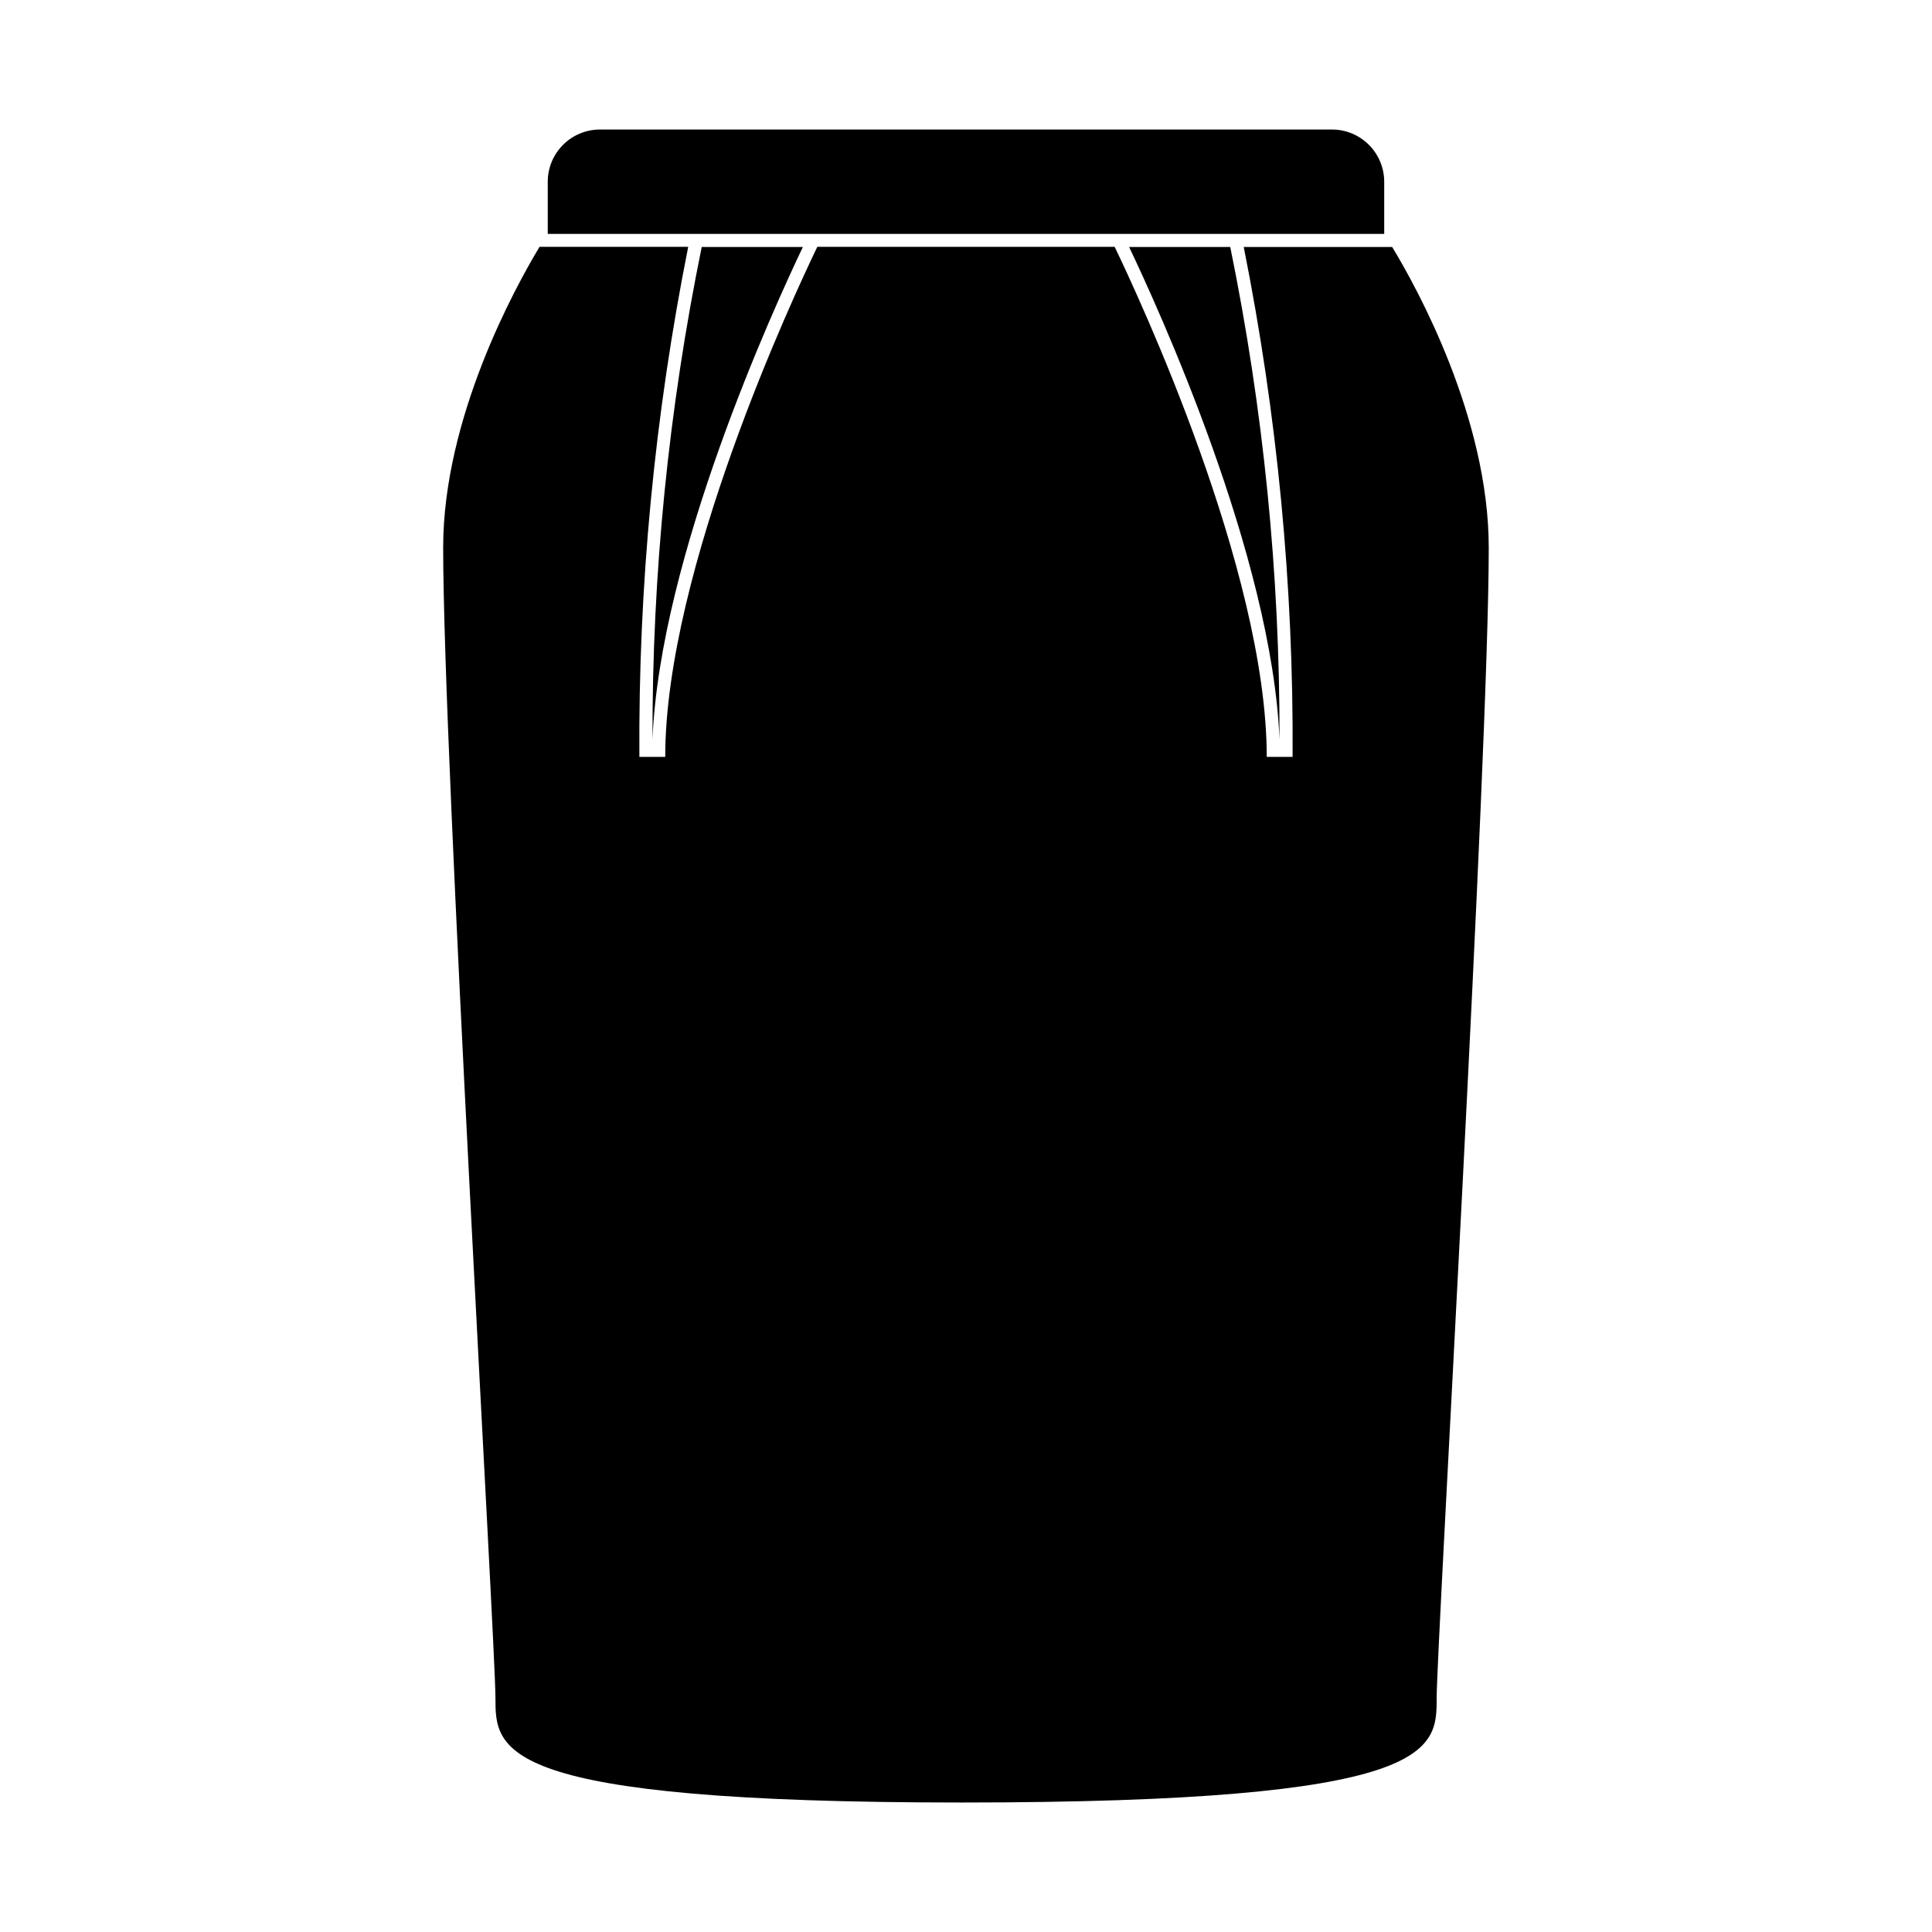
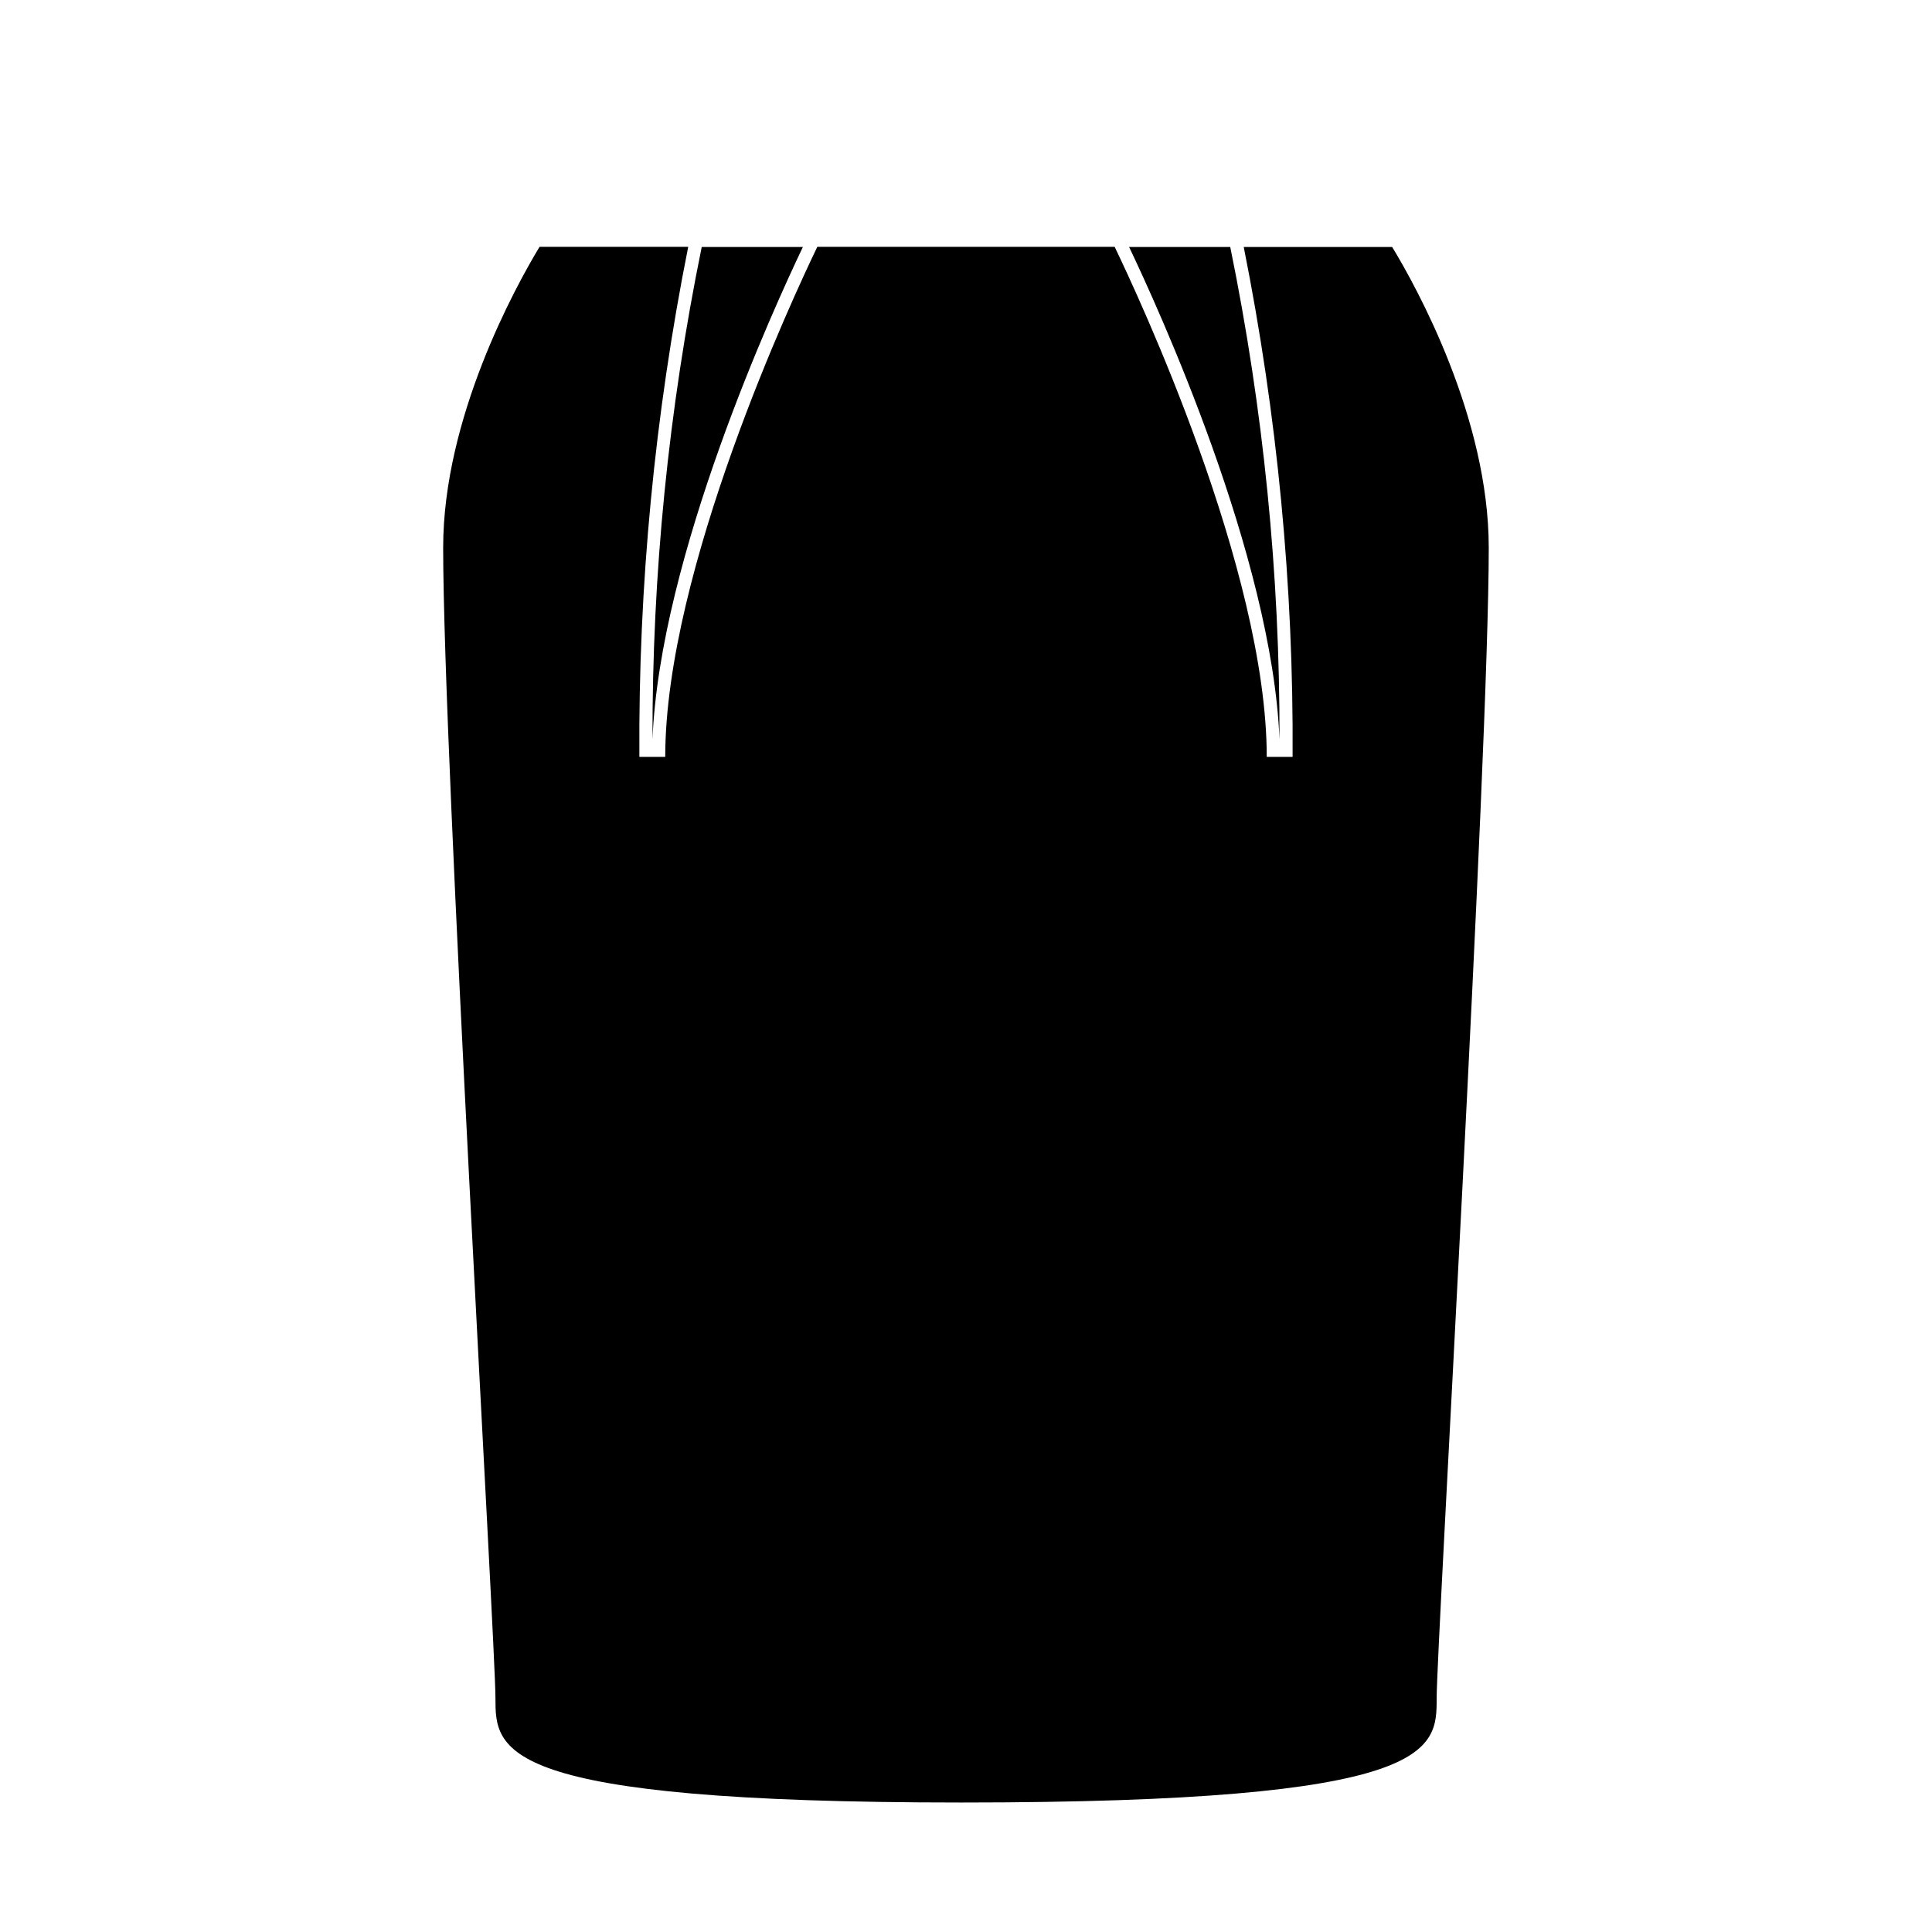
<svg xmlns="http://www.w3.org/2000/svg" fill="#000000" width="800px" height="800px" version="1.1" viewBox="144 144 512 512">
  <g>
    <path d="m512.95 209.46h-39.348c8.891 44.484 13.227 89.758 12.949 135.12h-6.852c0-49.473-34.258-122.63-40.305-135.17h-78.797c-6.047 12.543-40.305 85.648-40.305 135.17h-6.852c-0.285-45.379 4.055-90.668 12.945-135.17h-39.398c-6.449 10.68-25.543 45.344-25.543 79.703 0 55.418 13.855 290.95 13.855 304.86s0 27.711 123.48 27.711c125.95 0 125.95-13.805 125.95-27.66s13.805-249.44 13.805-304.86c0-34.461-19.094-69.023-25.594-79.703z" />
    <path d="m483.08 340c0.105-43.844-4.266-87.586-13.051-130.54h-26.801c7.504 15.719 37.938 82.07 39.852 130.54z" />
    <path d="m356.77 209.46h-26.805c-8.785 42.953-13.156 86.695-13.047 130.54 1.914-48.469 32.344-114.82 39.852-130.54z" />
-     <path d="m362.26 205.98h148.57v-13.805c0-3.684-1.465-7.215-4.074-9.812-2.609-2.602-6.148-4.055-9.832-4.039h-193.96c-7.633 0.027-13.805 6.223-13.805 13.852v13.805z" />
  </g>
</svg>